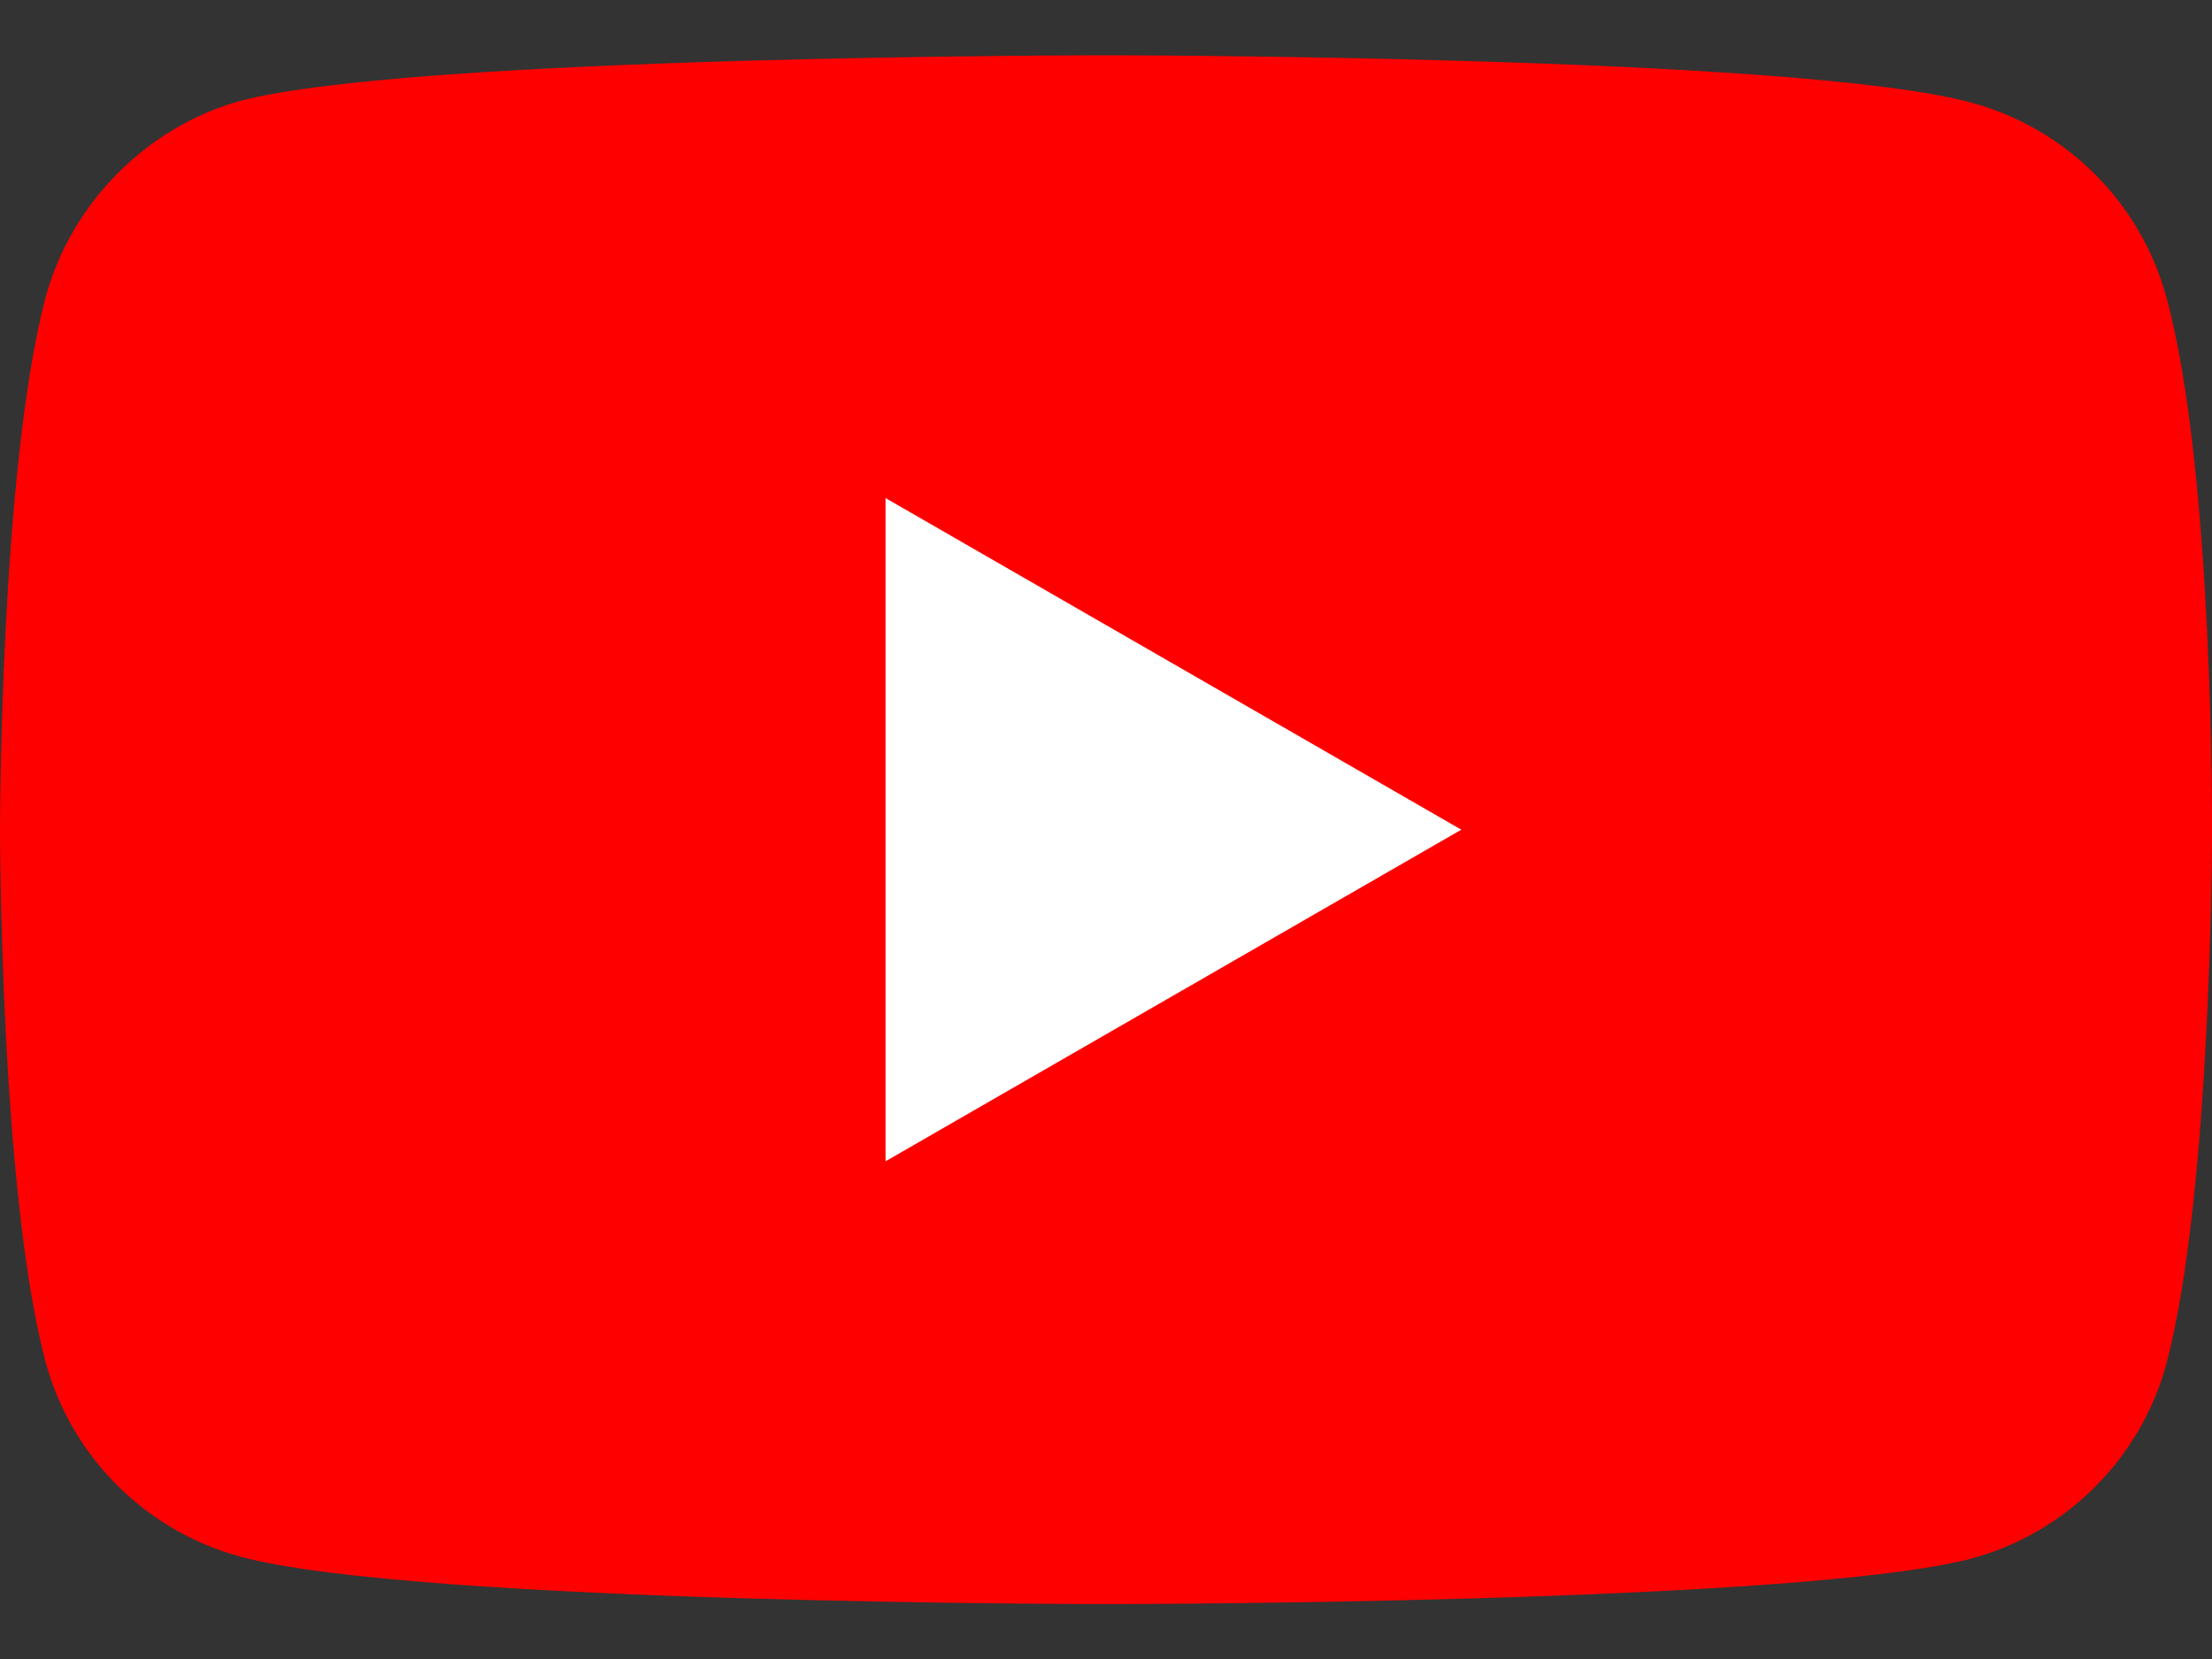
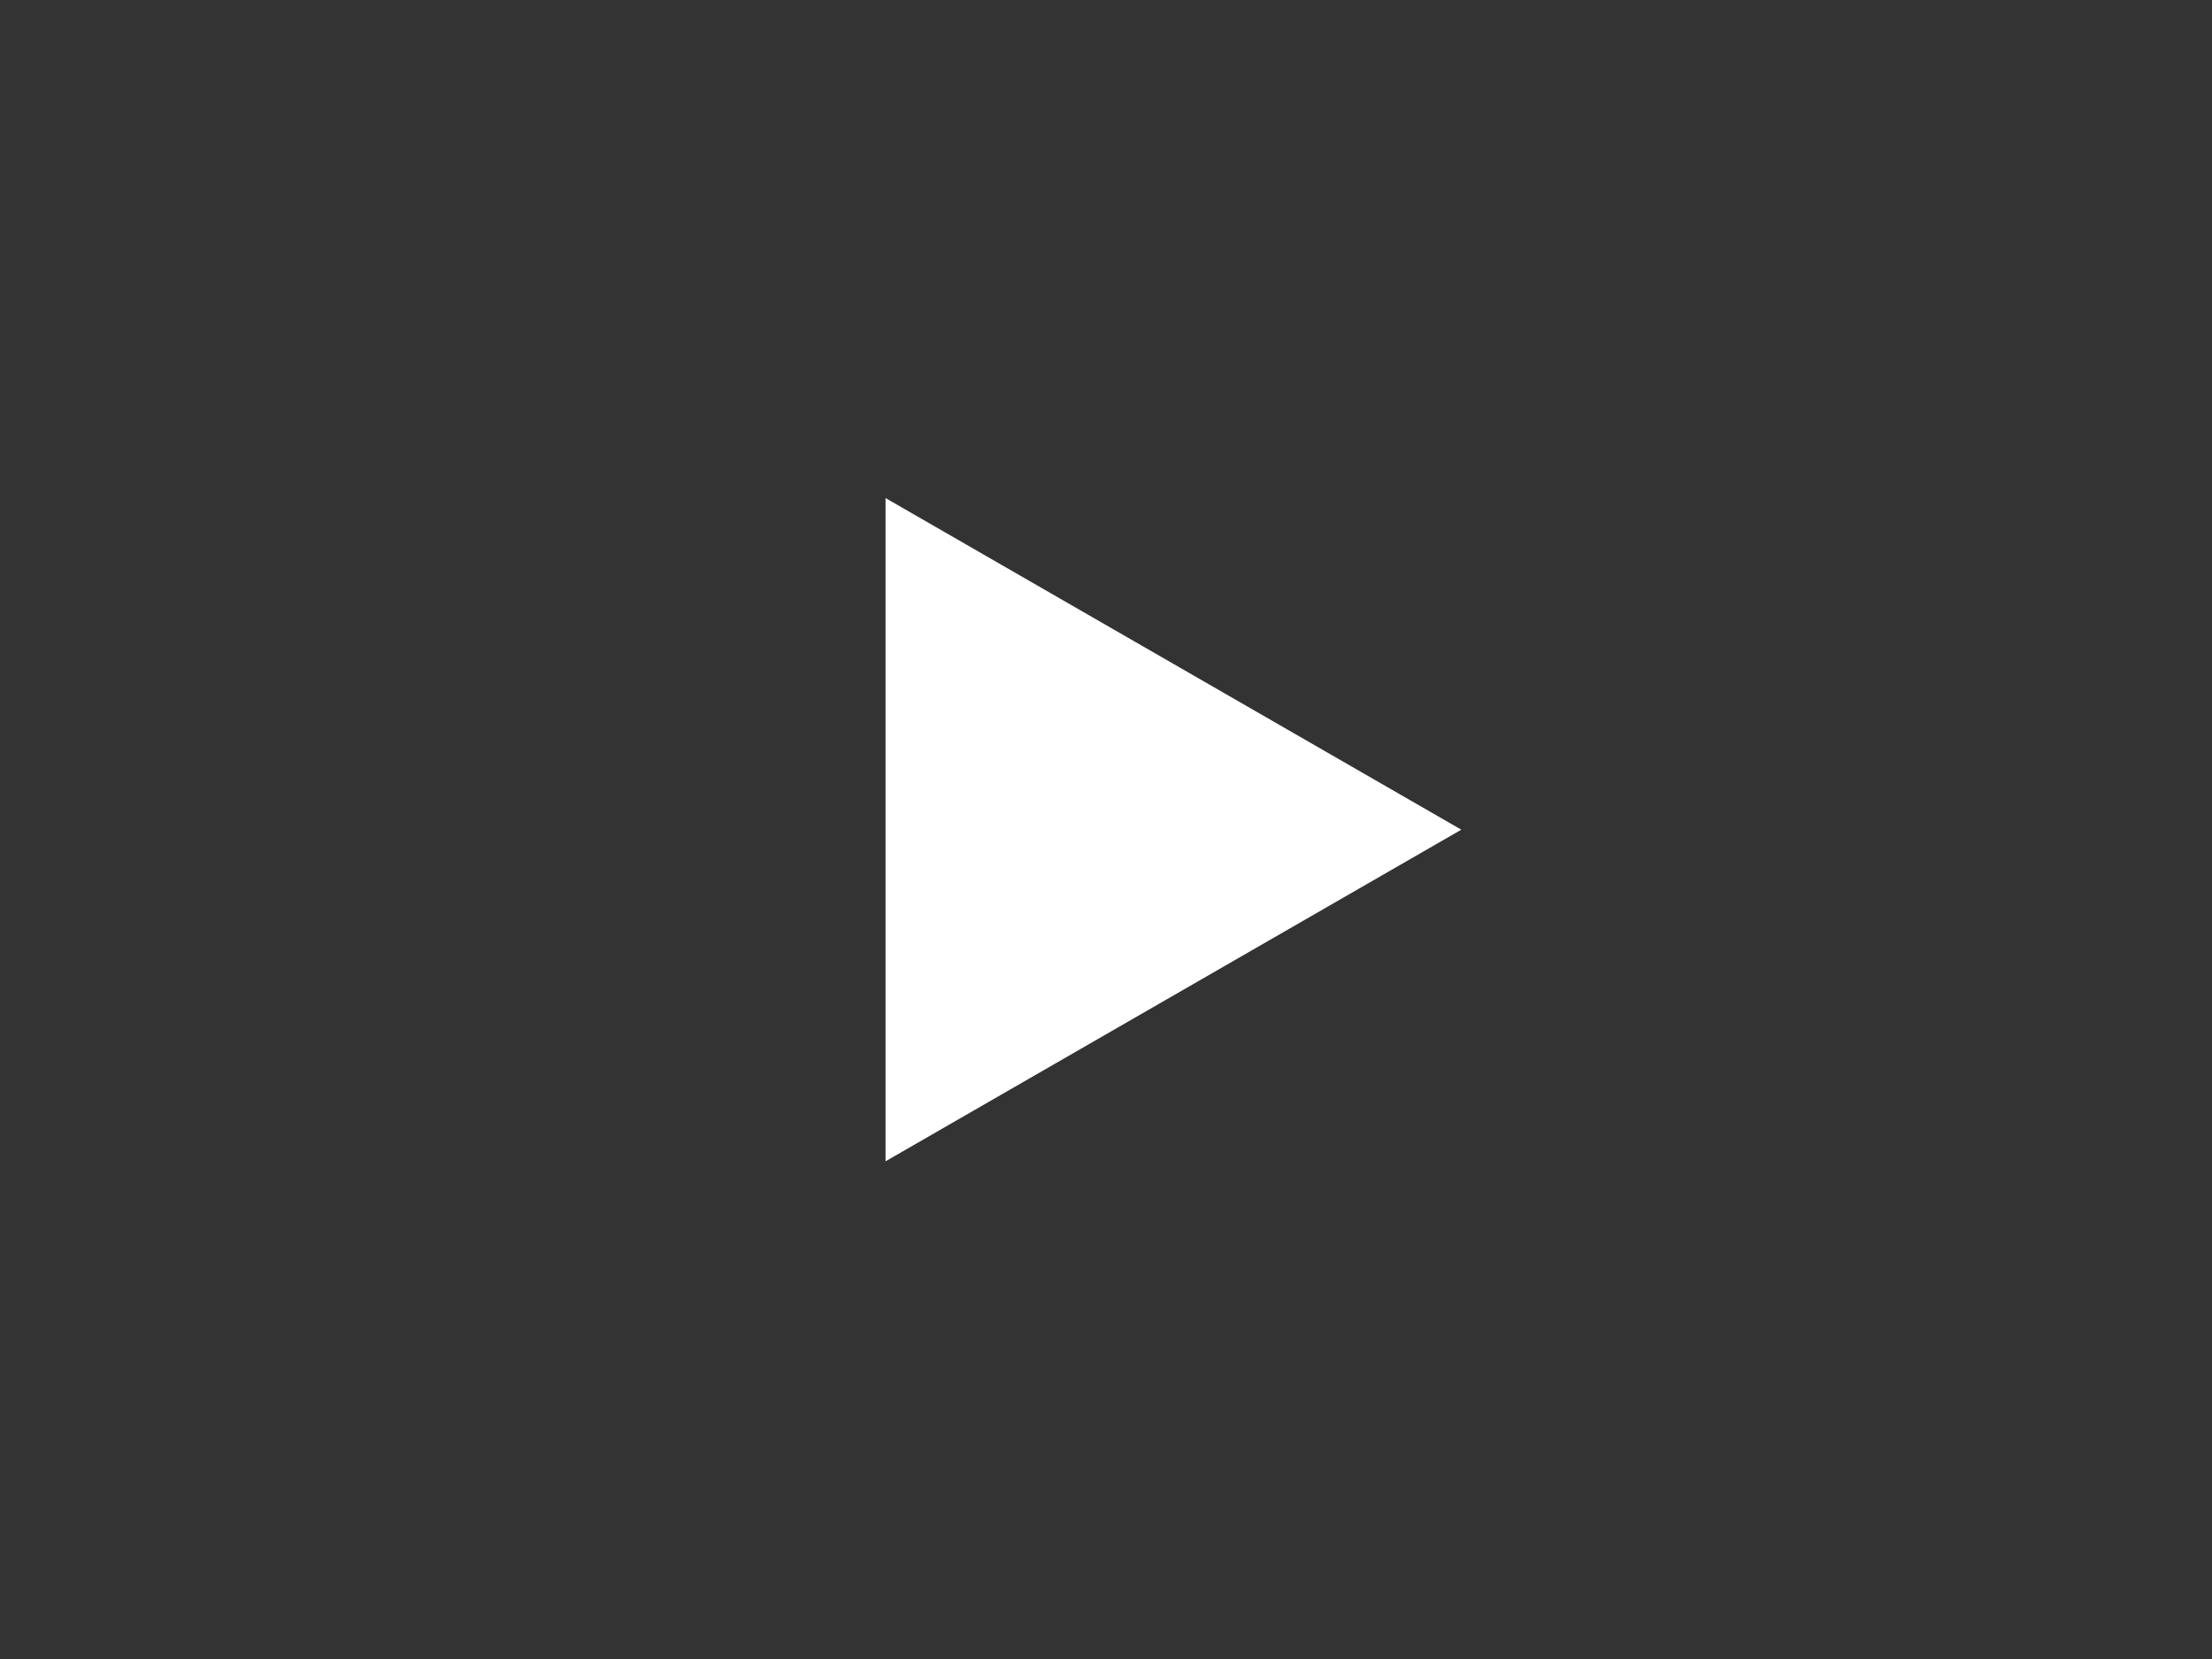
<svg xmlns="http://www.w3.org/2000/svg" width="24" height="18" viewBox="0 0 24 18" fill="none">
  <rect x="0" y="0" width="24" height="18" fill="#333333" stroke="none" />
-   <path d="M23.506 3.229C23.229 2.201 22.418 1.391 21.39 1.114C19.512 0.6 12 0.6 12 0.6C12 0.6 4.488 0.6 2.61 1.094C1.601 1.371 0.771 2.201 0.494 3.229C0 5.107 0 9.002 0 9.002C0 9.002 0 12.916 0.494 14.775C0.771 15.803 1.582 16.613 2.61 16.89C4.507 17.404 12 17.404 12 17.404C12 17.404 19.512 17.404 21.39 16.91C22.418 16.633 23.229 15.822 23.506 14.794C24 12.916 24 9.022 24 9.022C24 9.022 24.02 5.107 23.506 3.229Z" fill="#FF0000" />
  <path d="M9.608 12.6L15.855 9.002L9.608 5.404V12.6Z" fill="white" />
</svg>